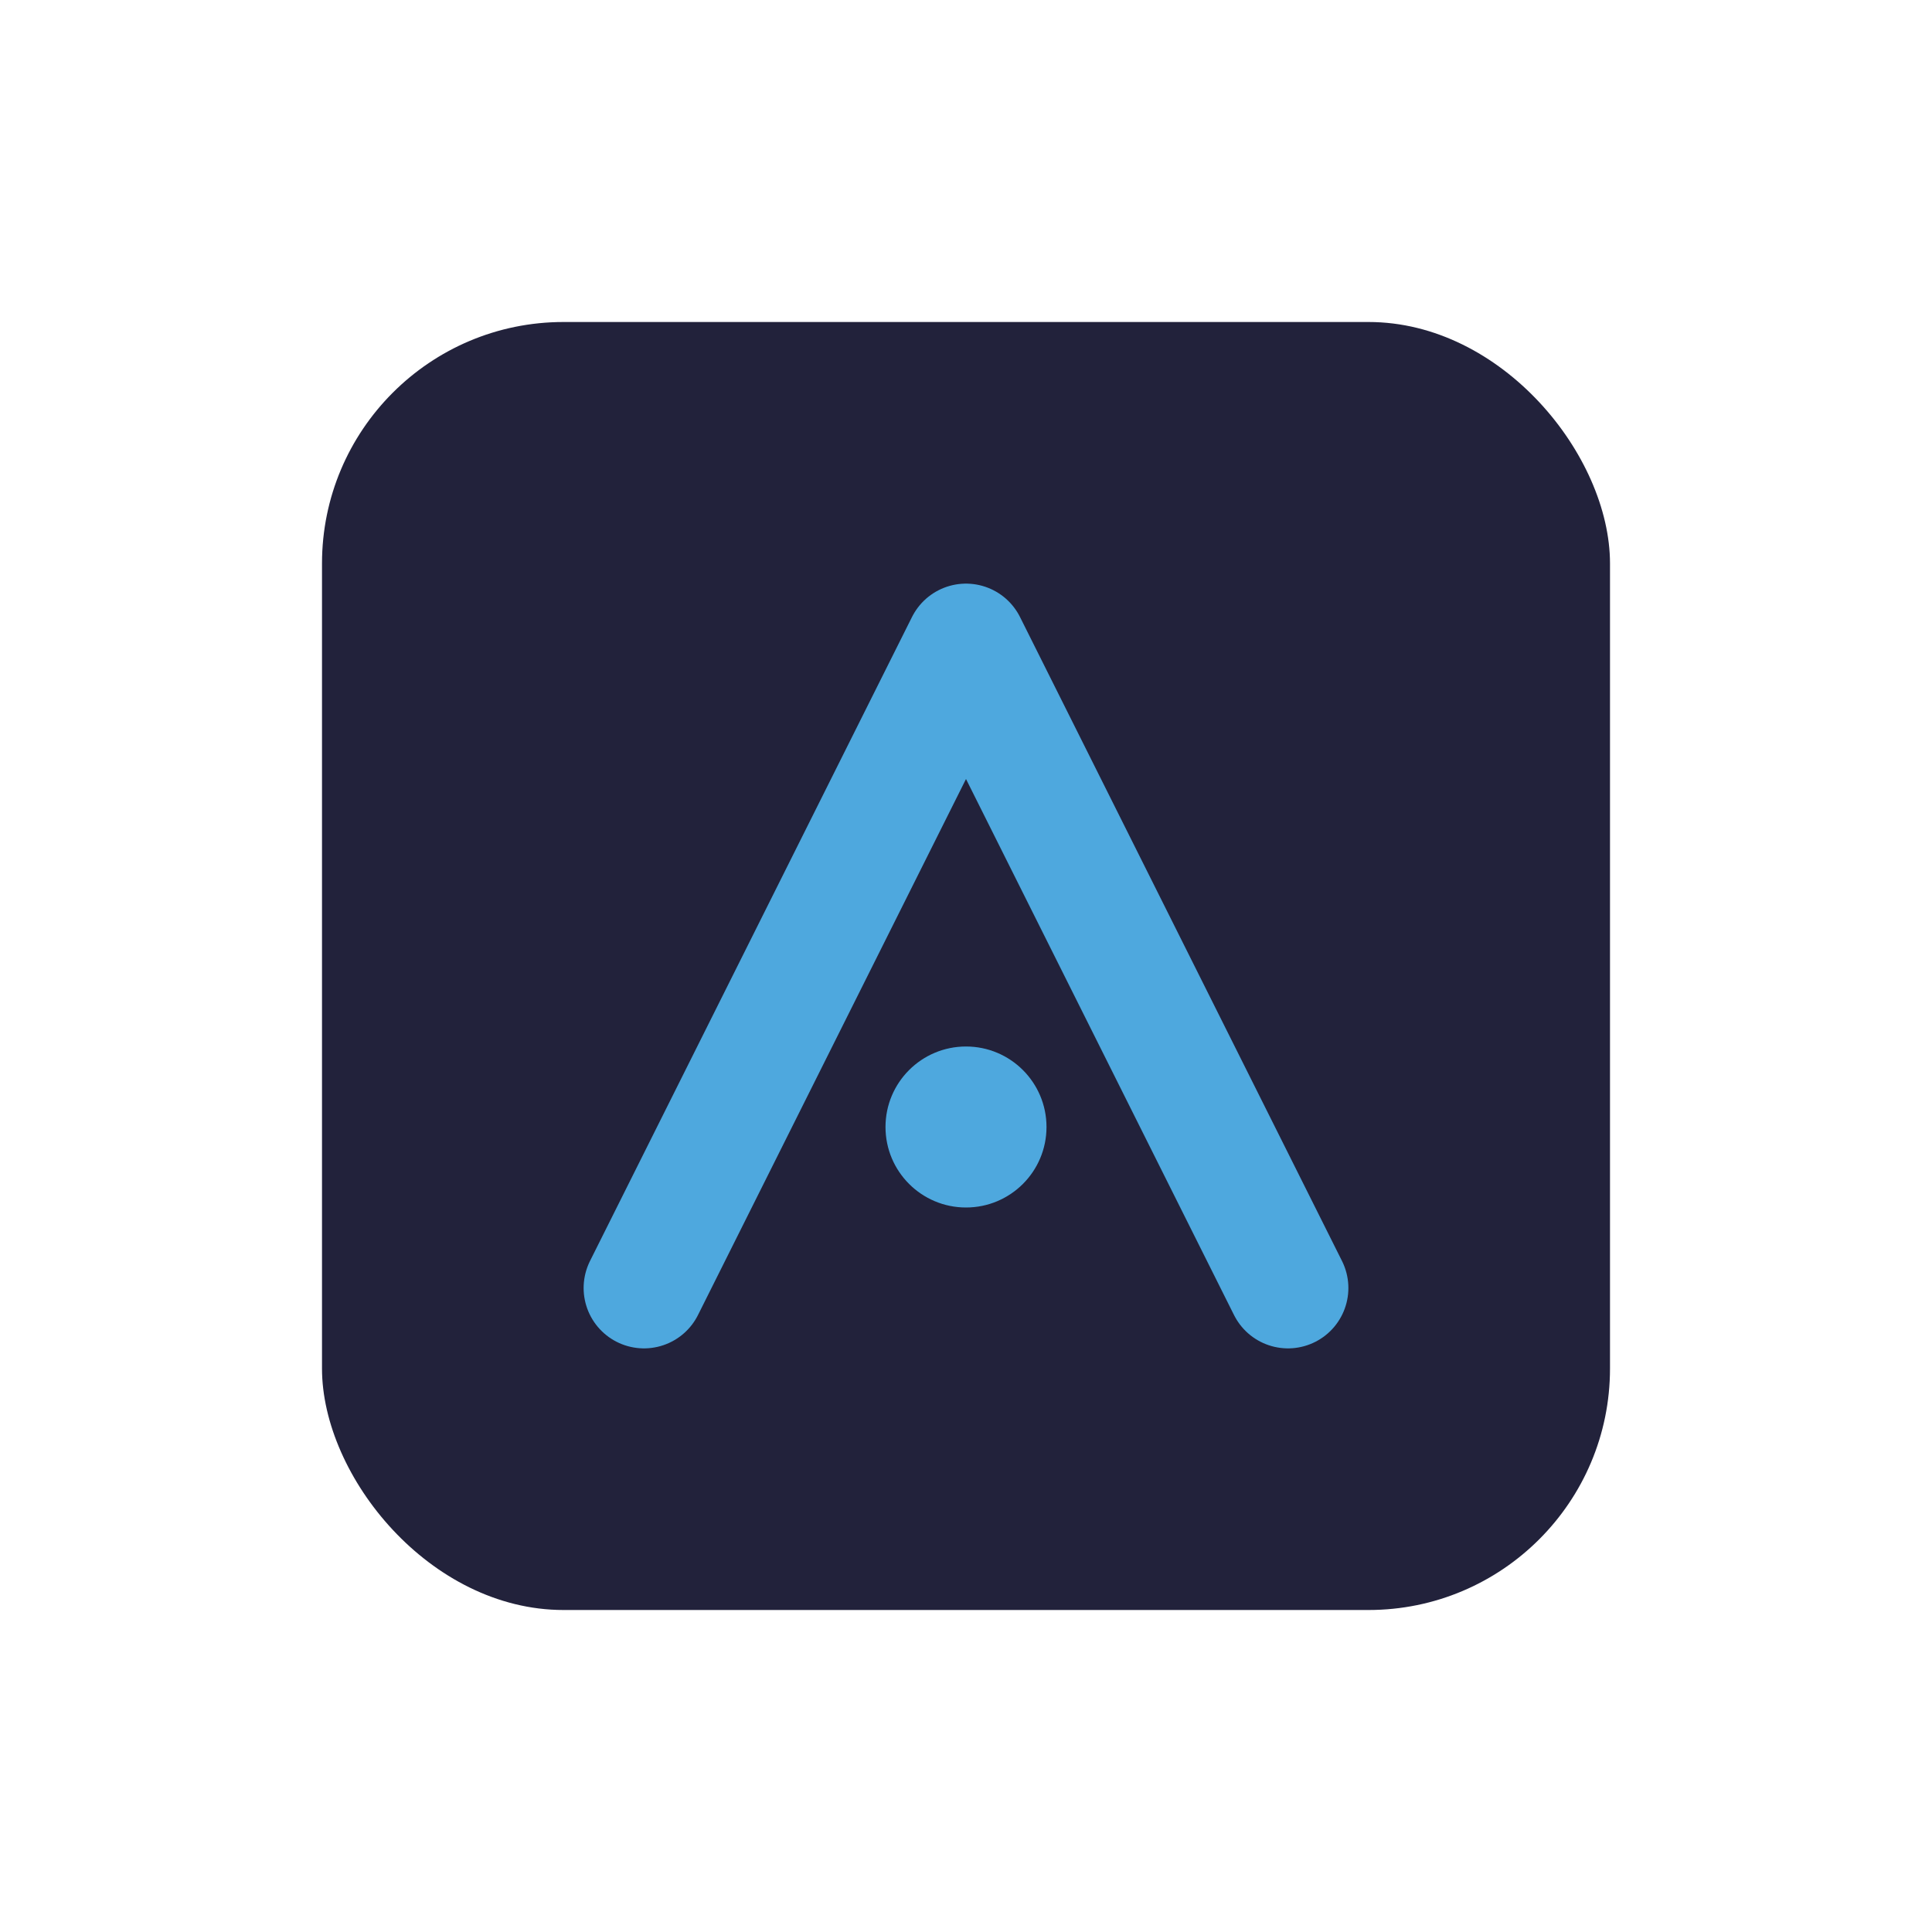
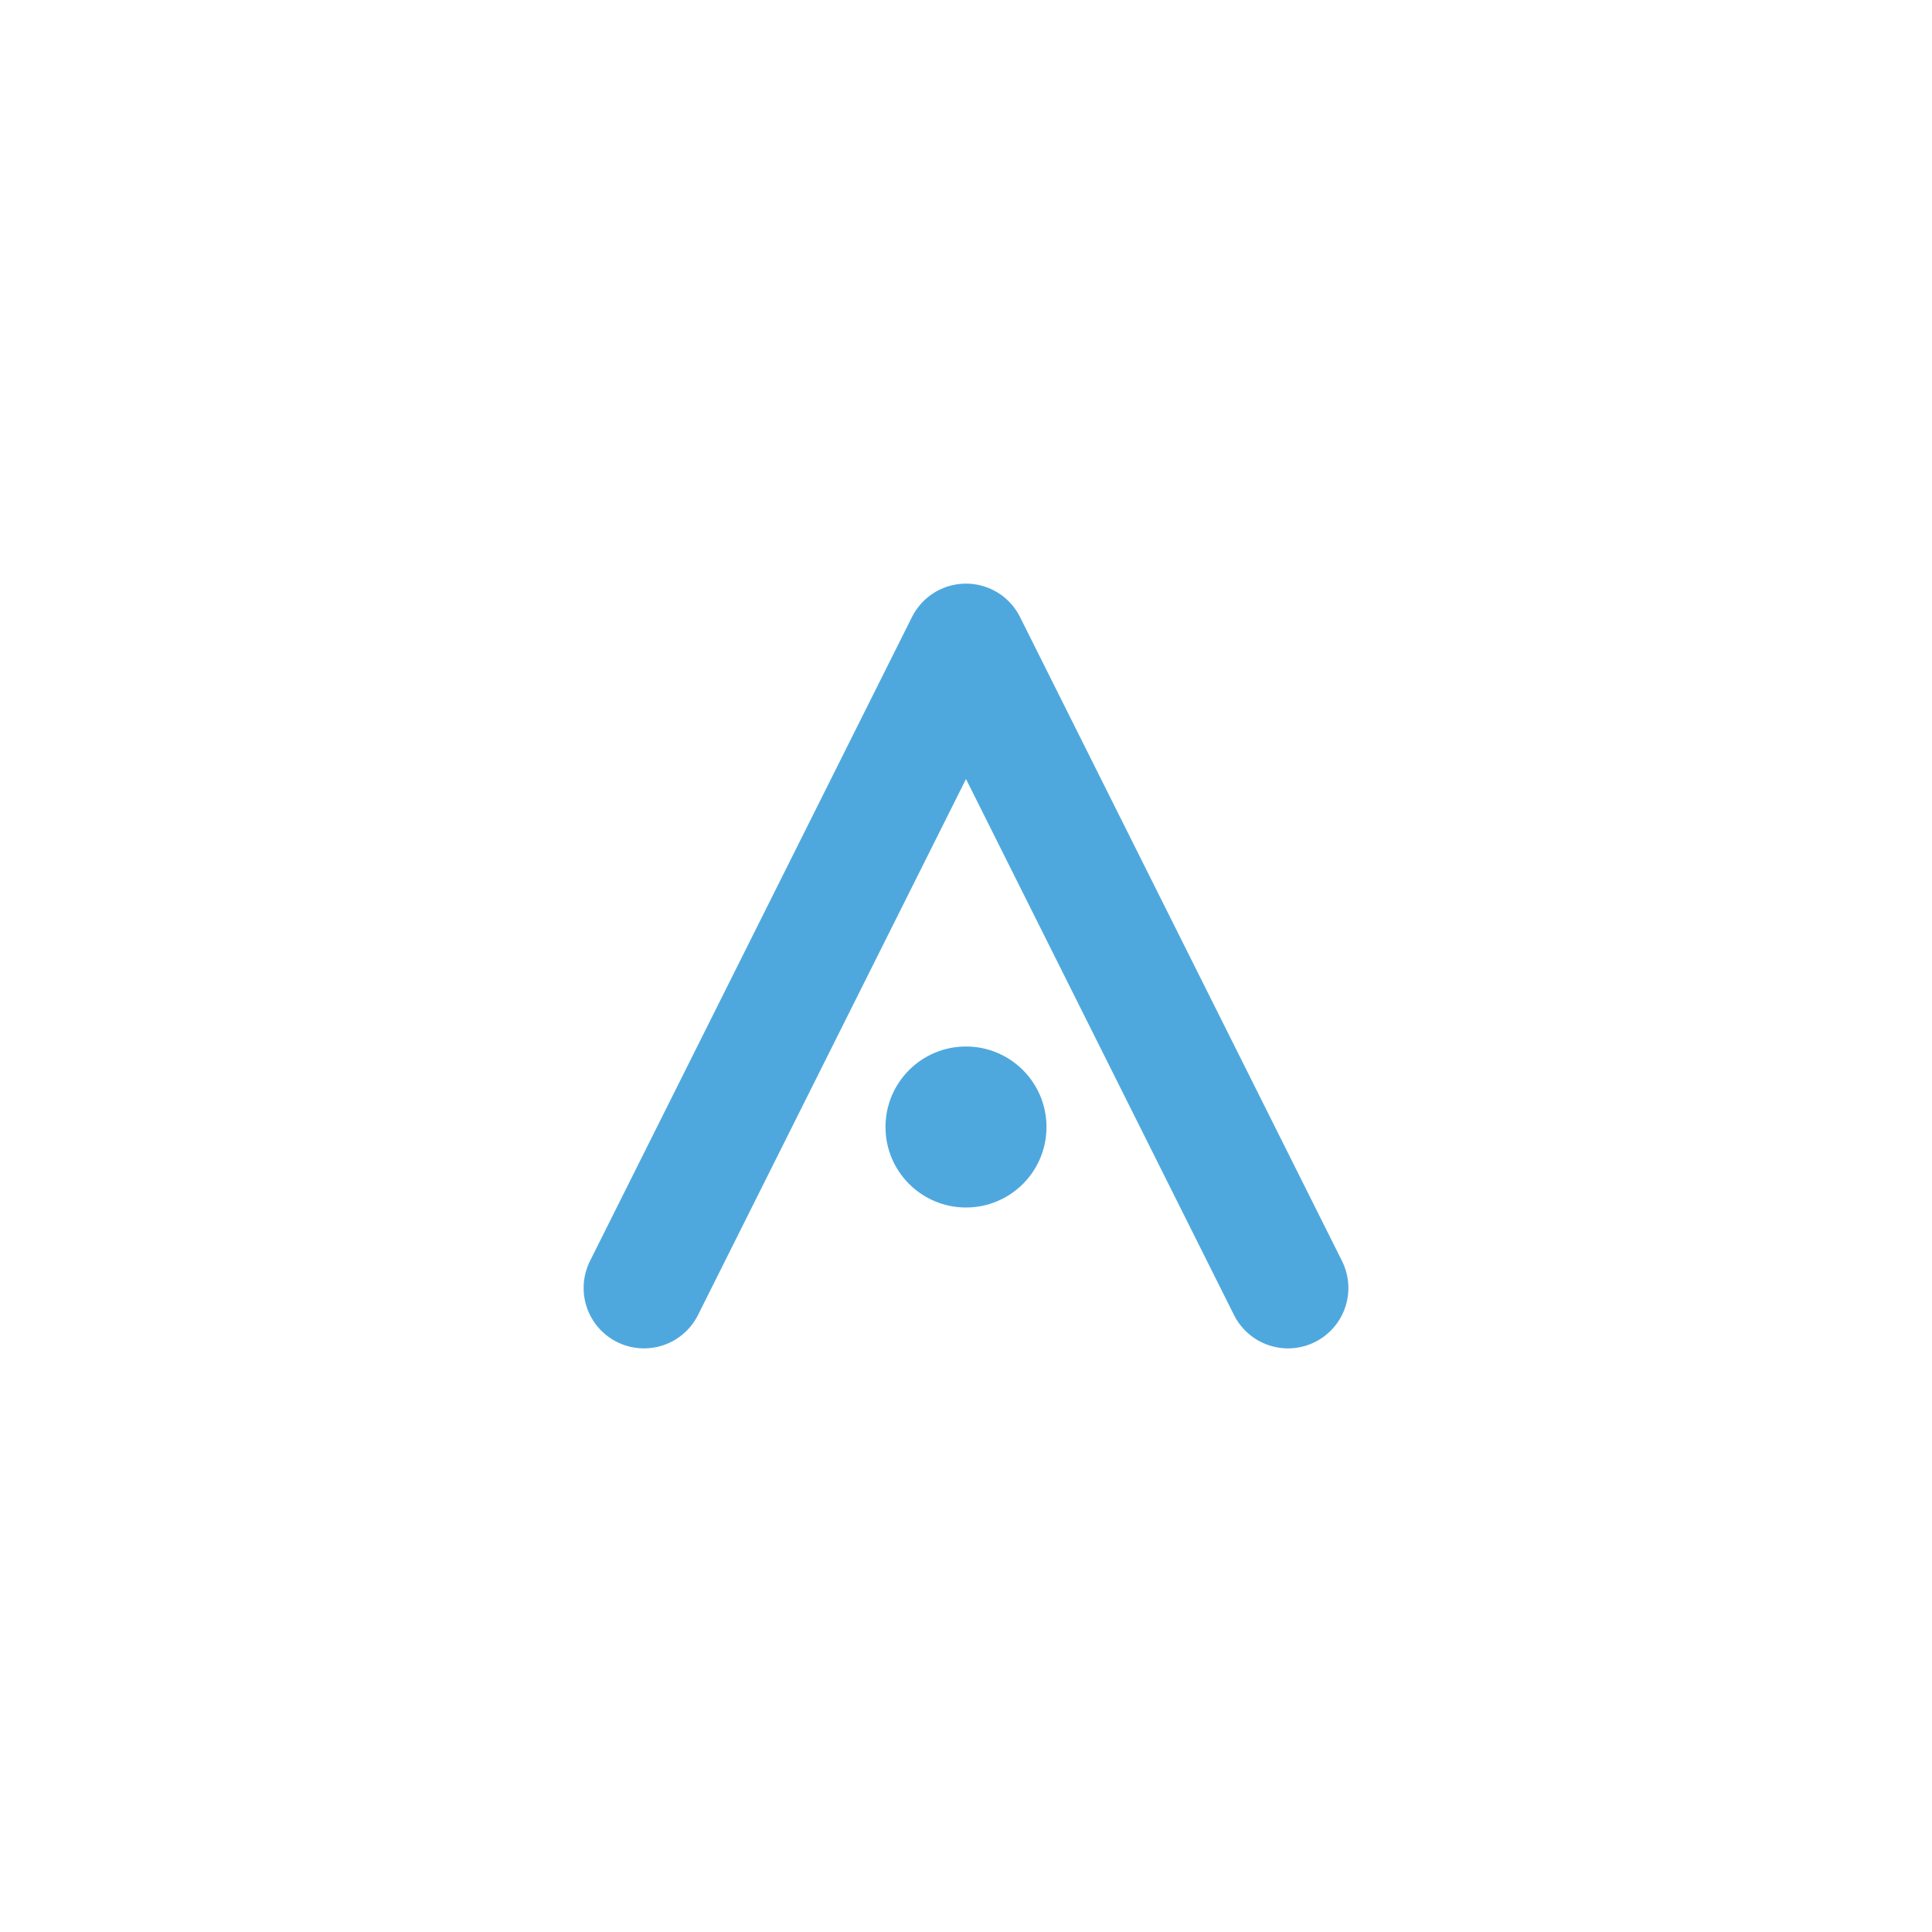
<svg xmlns="http://www.w3.org/2000/svg" width="96" height="96" viewBox="0 0 96 96" fill="none">
-   <rect x="16" y="16" width="64" height="64" rx="12" fill="#22223B" />
  <path d="M32 64L48 32L64 64" stroke="#4EA8DE" stroke-width="6" stroke-linecap="round" stroke-linejoin="round" />
  <circle cx="48" cy="56" r="4" fill="#4EA8DE" />
</svg>